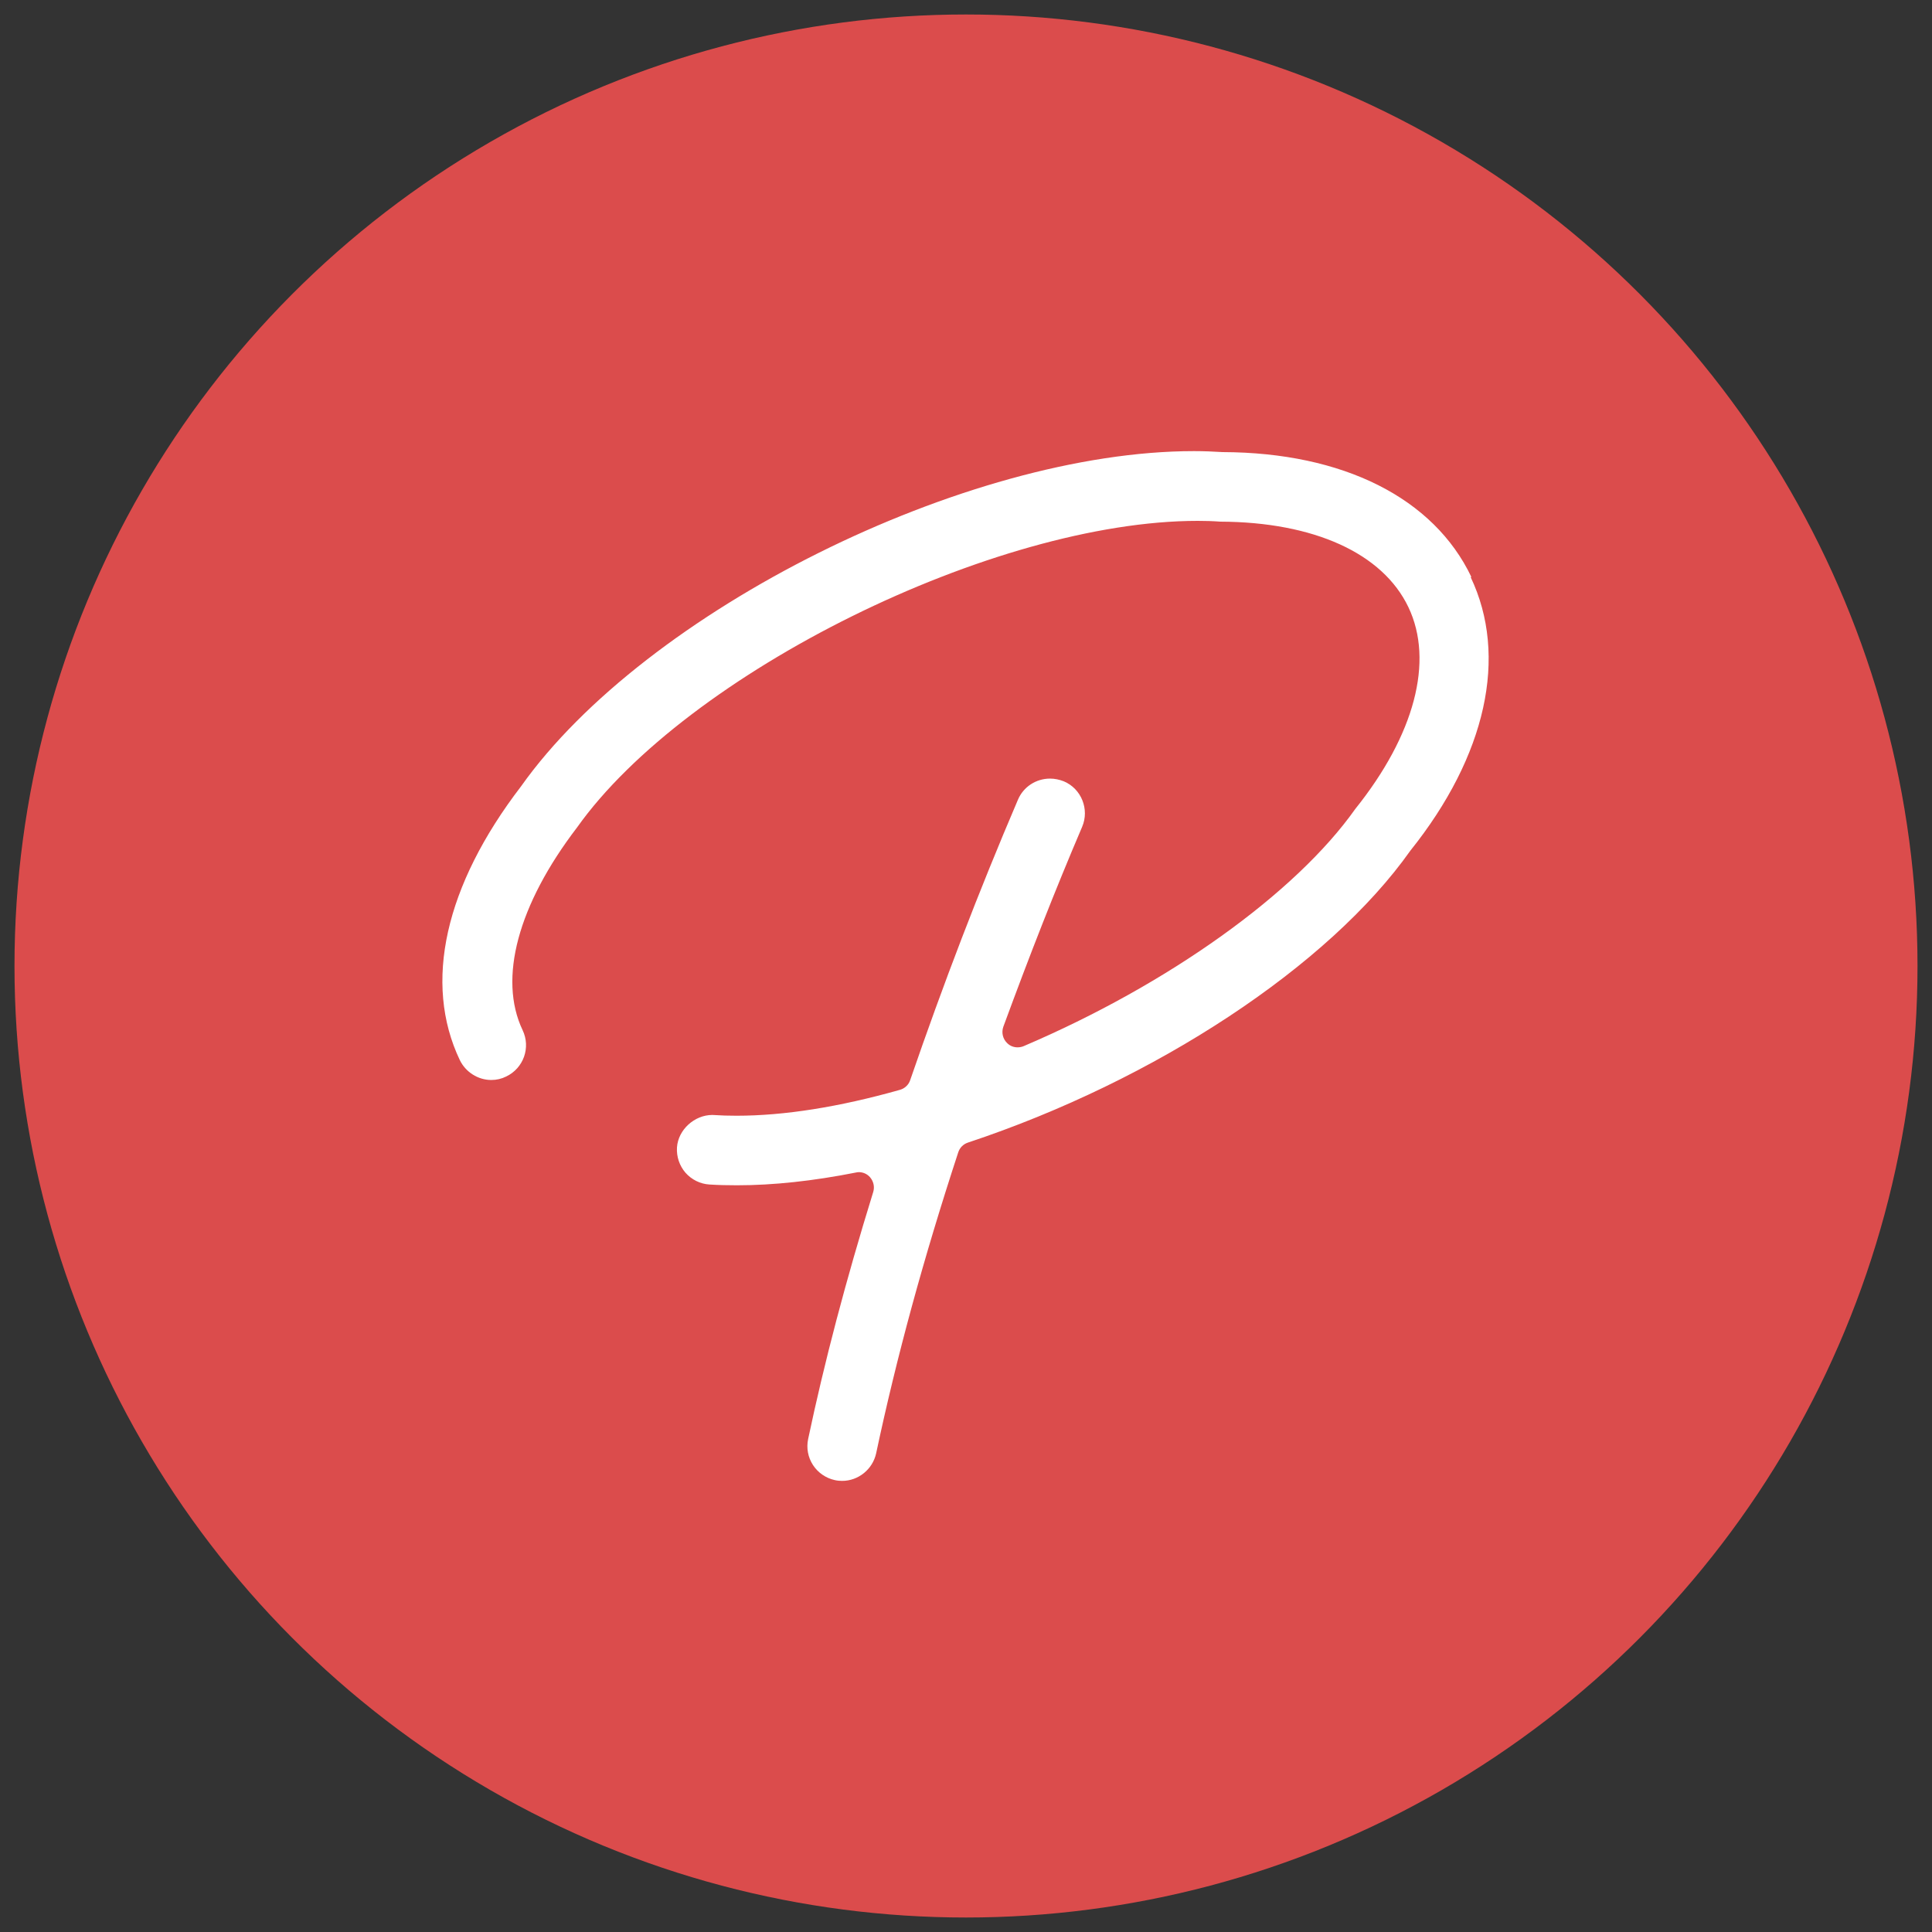
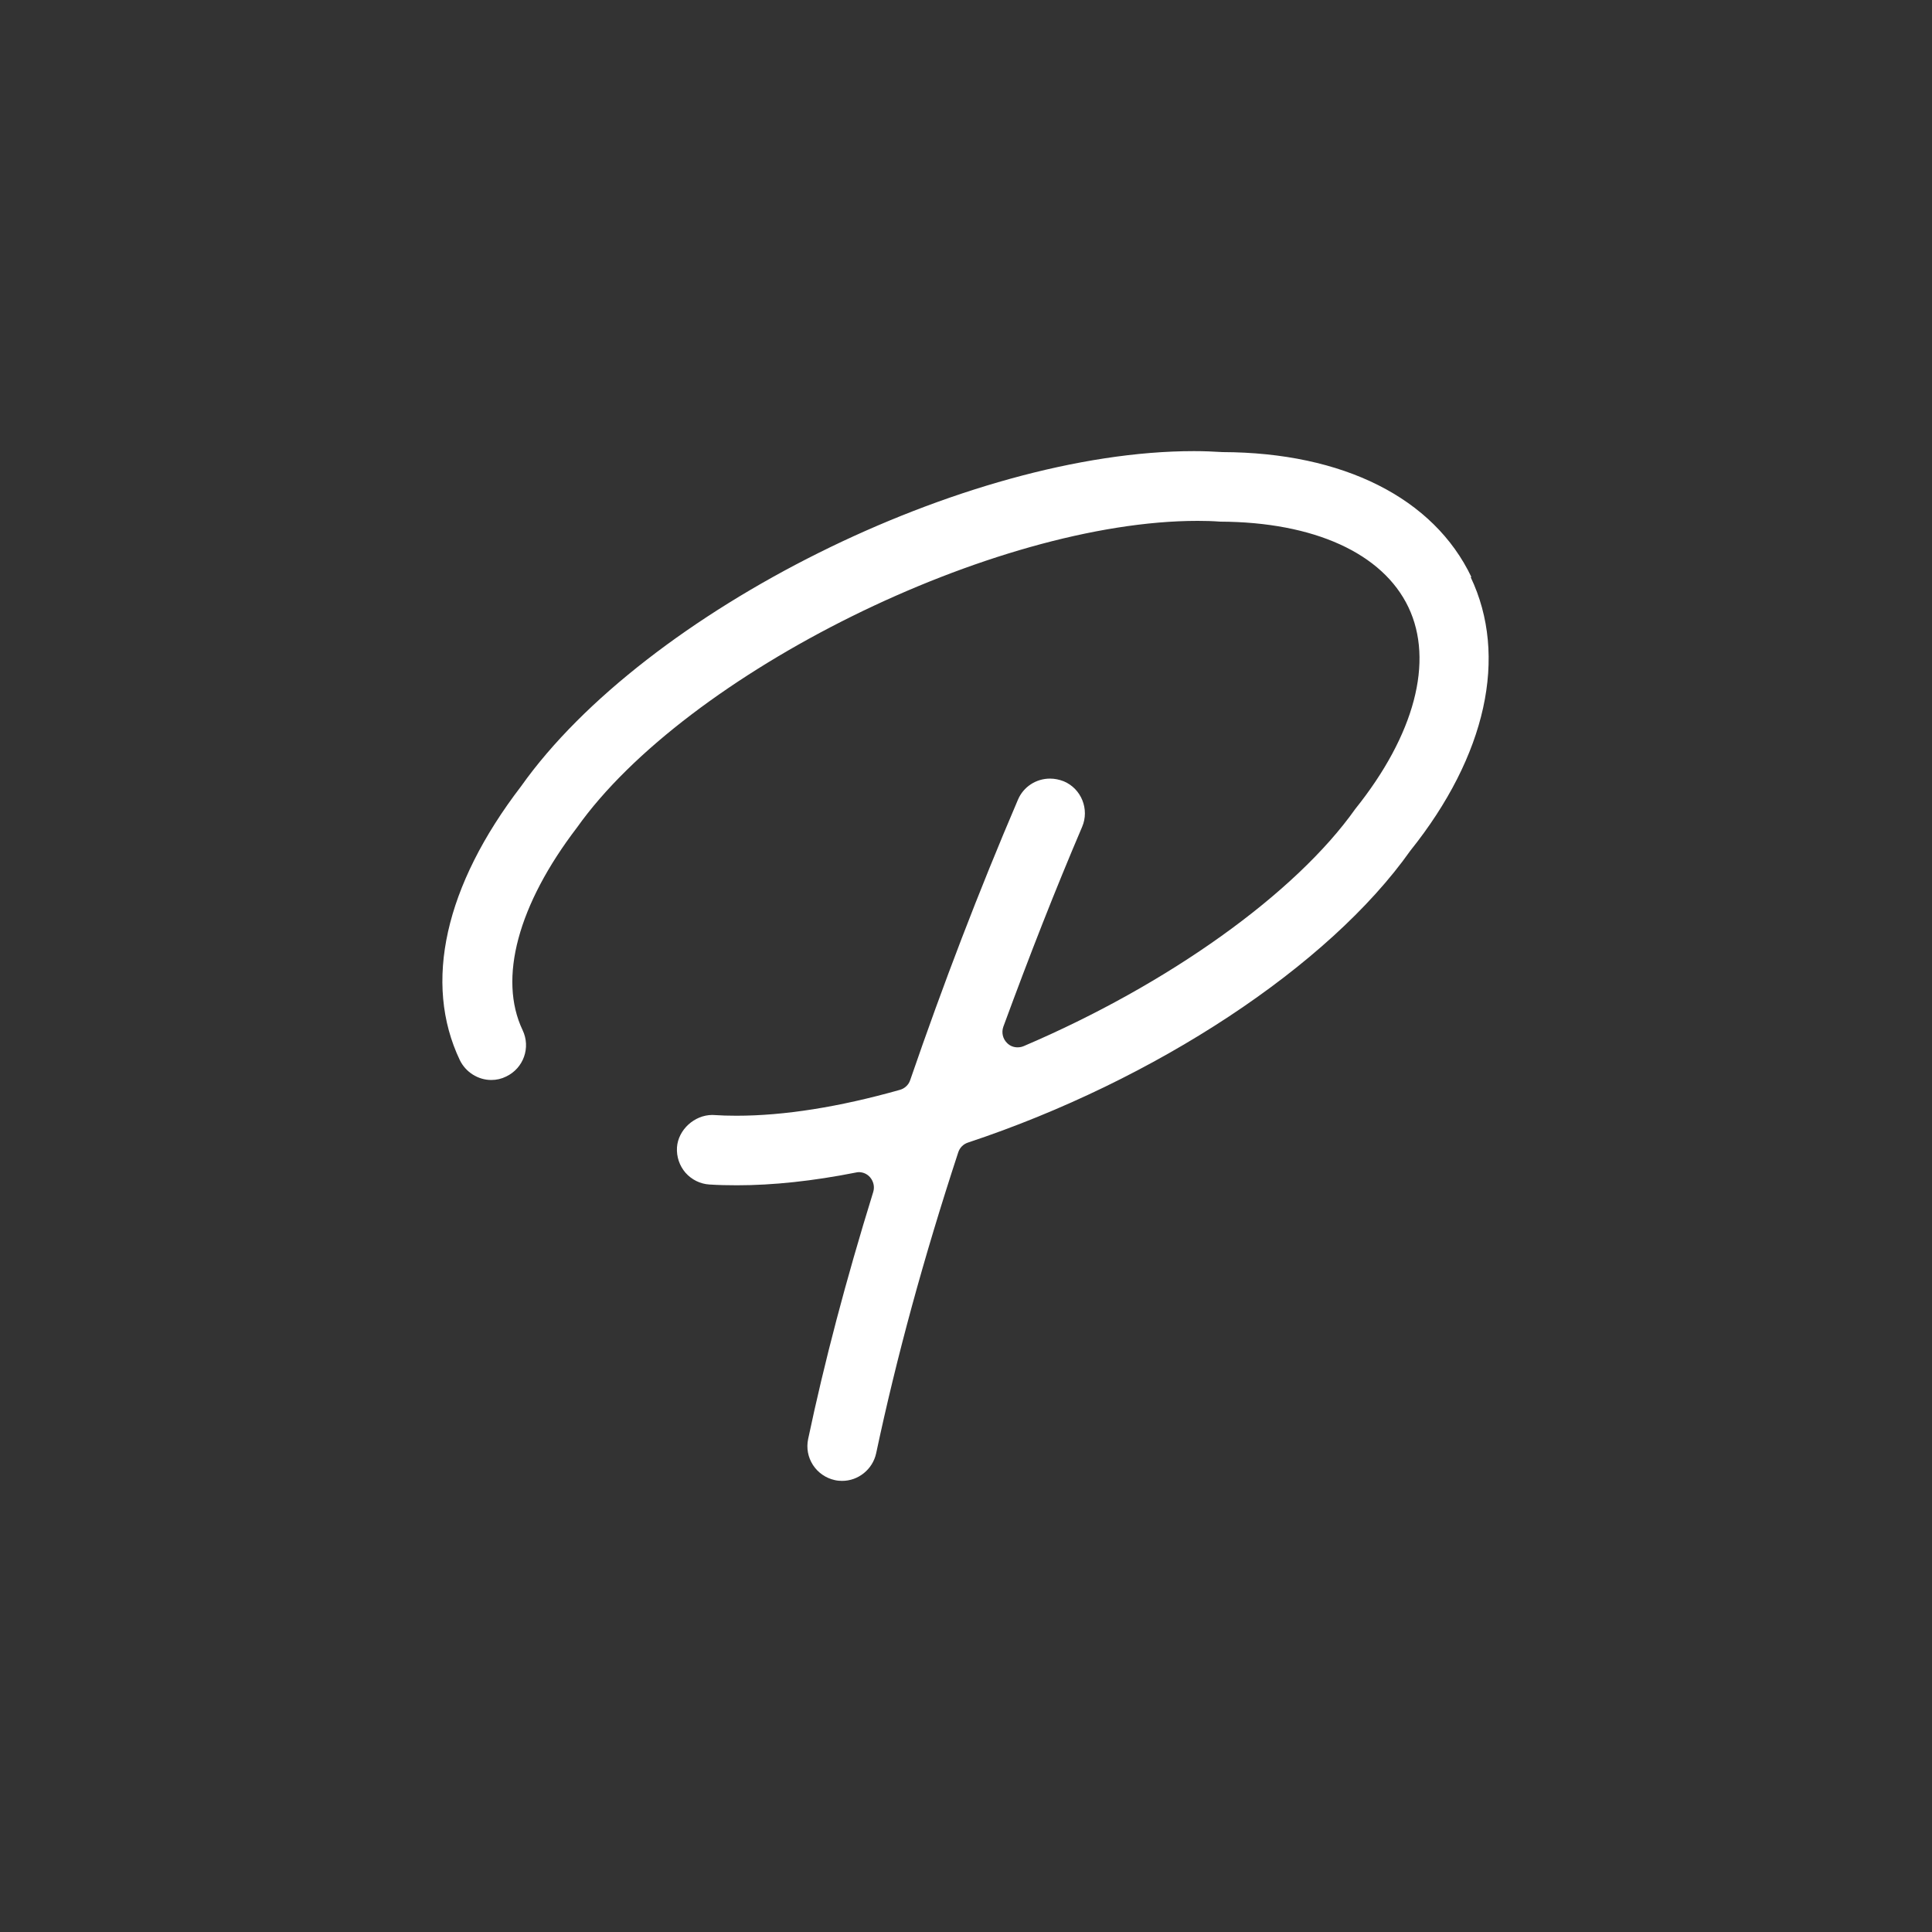
<svg xmlns="http://www.w3.org/2000/svg" id="_レイヤー_1" data-name="レイヤー 1" viewBox="0 0 100 100">
  <rect x="0" y="0" width="100" height="100" fill="#333333" stroke="none" />
  <defs>
    <style>
      .cls-1 {
        fill: #db4c4c;
      }

      .cls-1, .cls-2 {
        stroke-width: 0px;
      }

      .cls-2 {
        fill: #fff;
      }
    </style>
  </defs>
-   <circle class="cls-1" cx="50" cy="50" r="49.25" />
  <path class="cls-2" d="m76.16,29.87c-1.95-4.09-6.63-6.45-12.88-6.47-.48-.03-.98-.05-1.48-.05-11.8,0-28.39,8.26-34.83,17.35-3.95,5.15-5.07,10.18-3.17,14.17.3.62.94,1.03,1.63,1.03.27,0,.53-.06.77-.18.9-.43,1.28-1.5.85-2.4-1.27-2.67-.24-6.49,2.81-10.48,5.68-8.01,21.59-15.88,32.13-15.88.4,0,.78.01,1.17.04,4.86.02,8.41,1.64,9.74,4.43,1.33,2.79.32,6.61-2.75,10.44-3.09,4.37-9.67,9.08-17.17,12.28-.1.04-.2.06-.31.06-.2,0-.39-.07-.54-.22-.23-.22-.3-.55-.2-.84,1.39-3.78,2.68-7.07,4.08-10.35.39-.91-.04-1.98-.95-2.36-.23-.09-.47-.14-.71-.14-.73,0-1.38.43-1.66,1.09-2.04,4.77-3.86,9.52-5.58,14.52-.08.24-.28.43-.53.5-3.15.89-5.99,1.34-8.46,1.34-.4,0-.78-.01-1.25-.04-.93,0-1.77.77-1.83,1.68-.03.48.13.95.44,1.31.32.36.76.58,1.24.61.47.03.94.04,1.43.04,1.86,0,3.93-.22,6.15-.66.05-.01.1-.02.15-.02.22,0,.43.09.58.26.18.21.25.49.17.76-1.43,4.62-2.53,8.81-3.37,12.79-.1.47-.01.95.25,1.35.26.4.67.68,1.13.78.13.03.26.04.38.04.84,0,1.58-.6,1.76-1.43,1.06-4.99,2.45-10.09,4.25-15.58.08-.24.26-.42.5-.5,9.7-3.22,18.68-9.14,22.9-15.11,3.93-4.91,5.07-10.07,3.12-14.16Z" />
</svg>